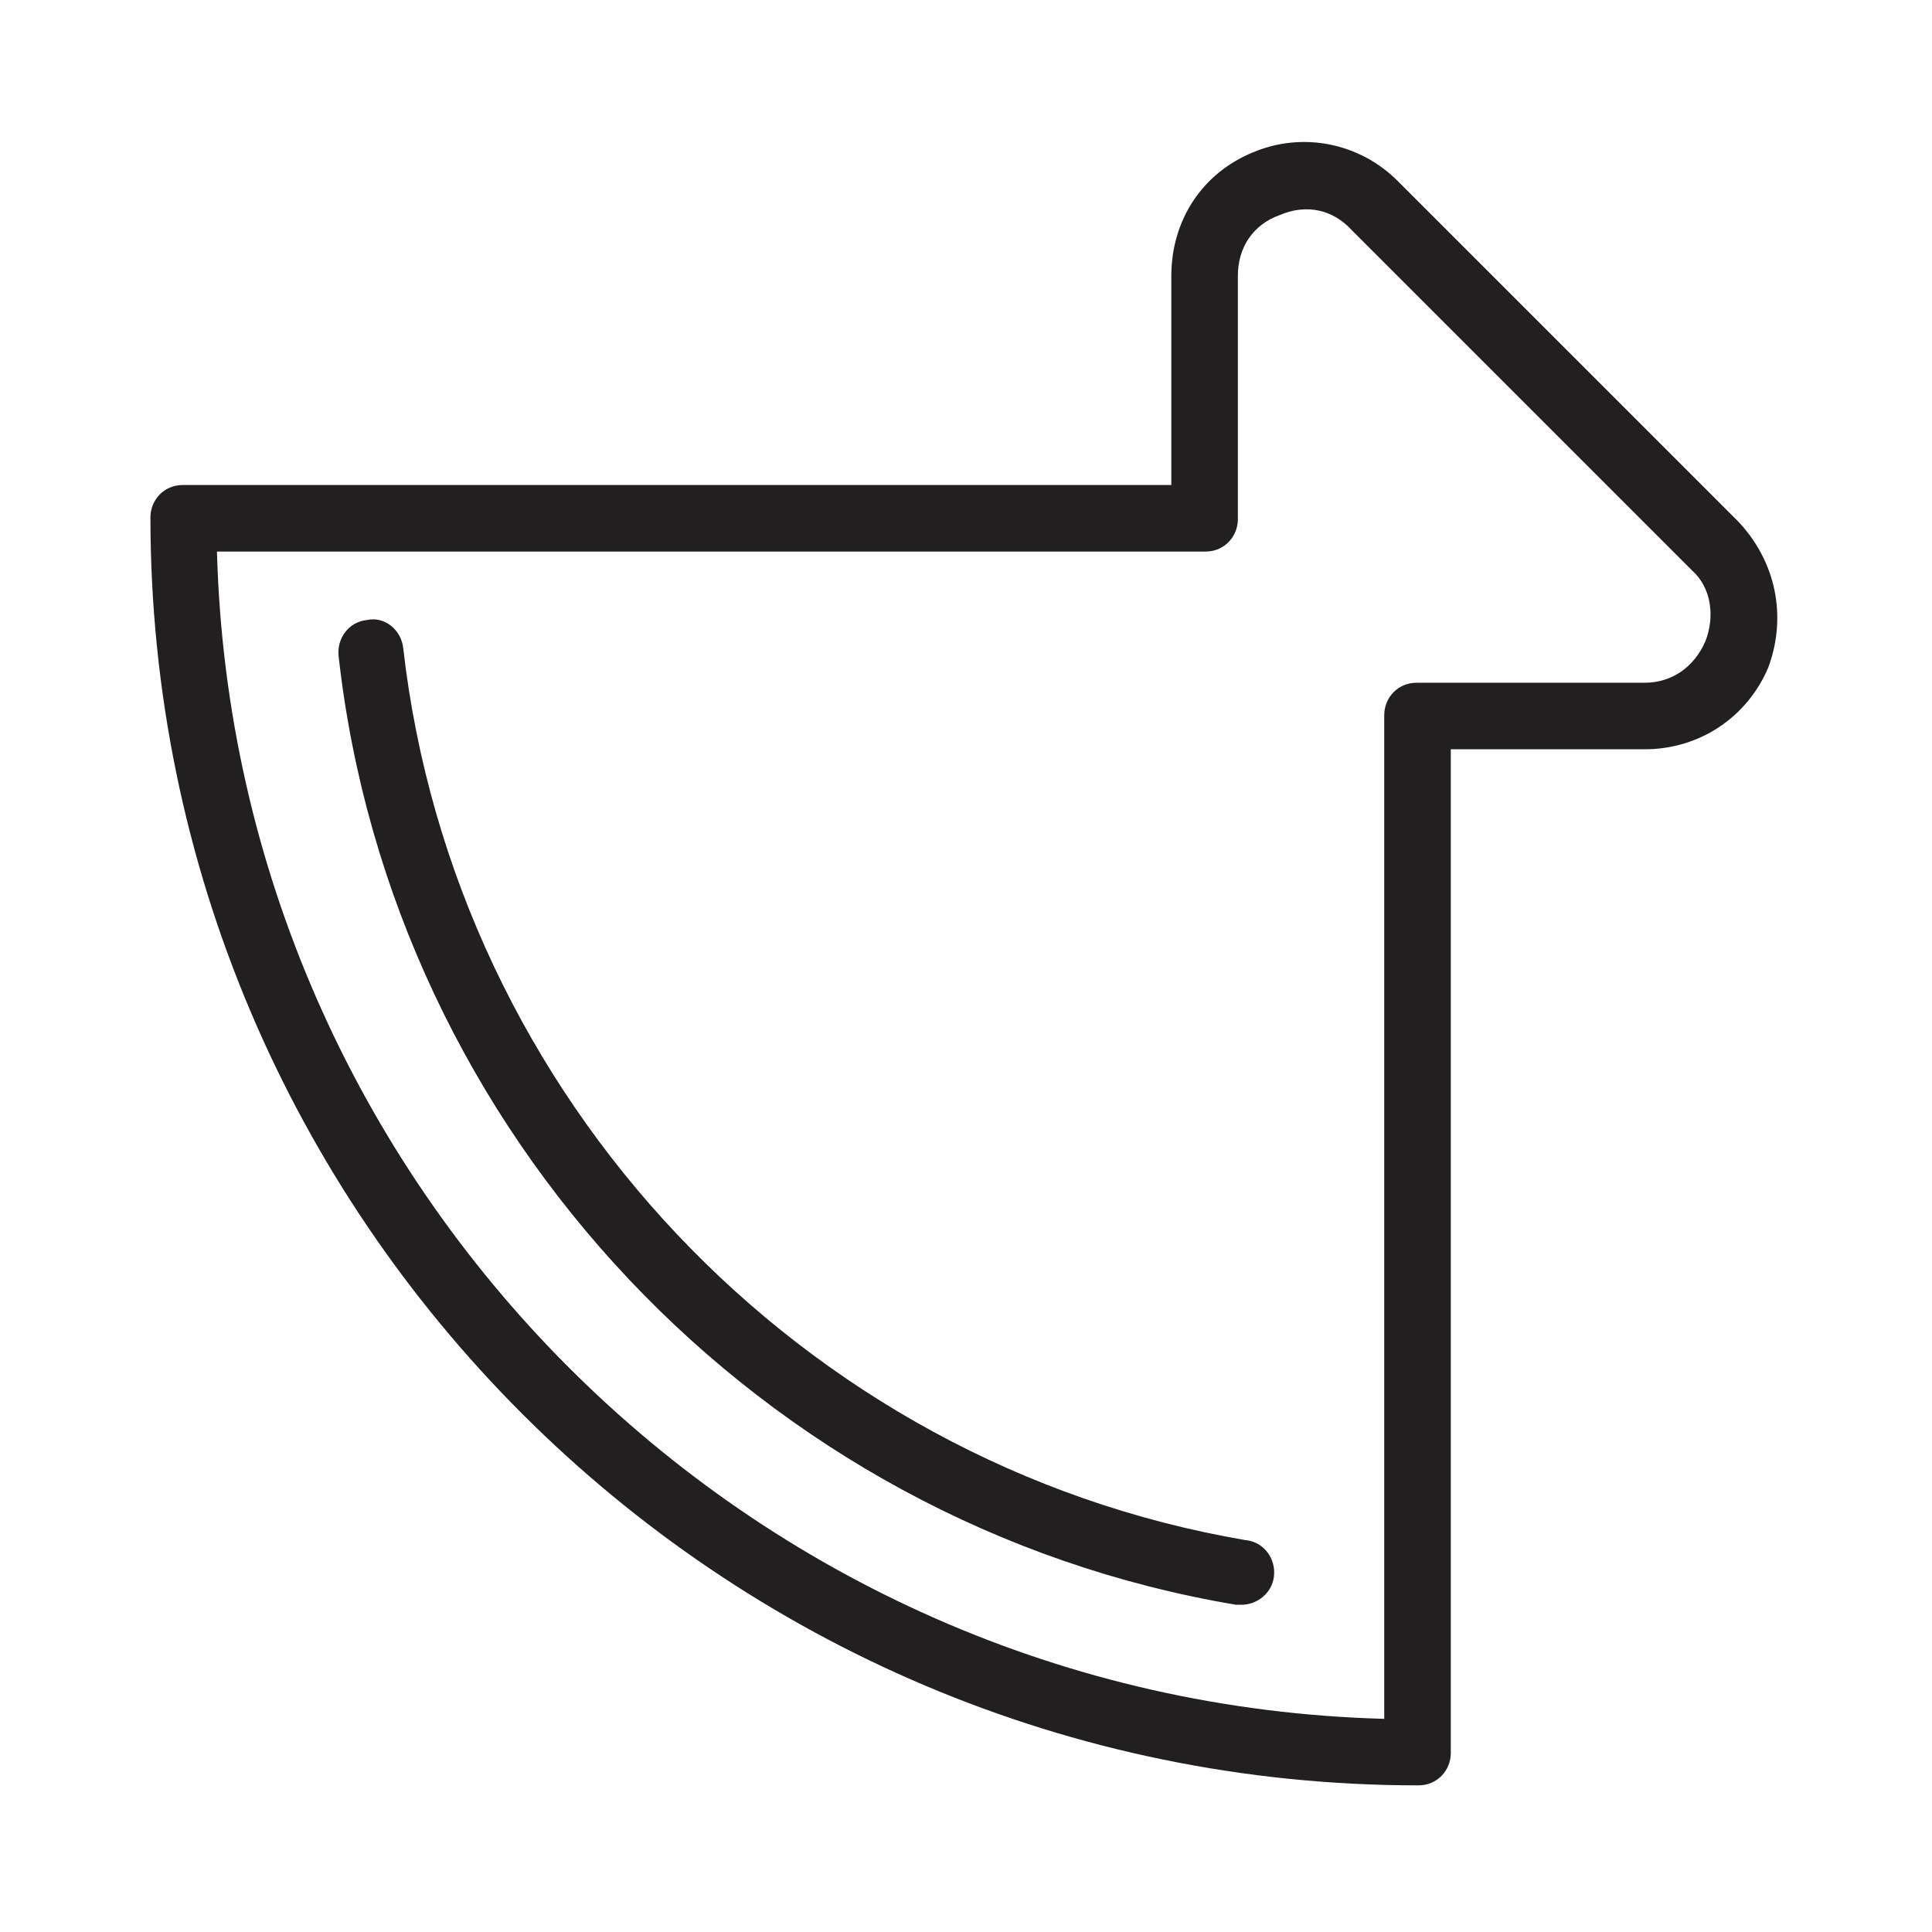
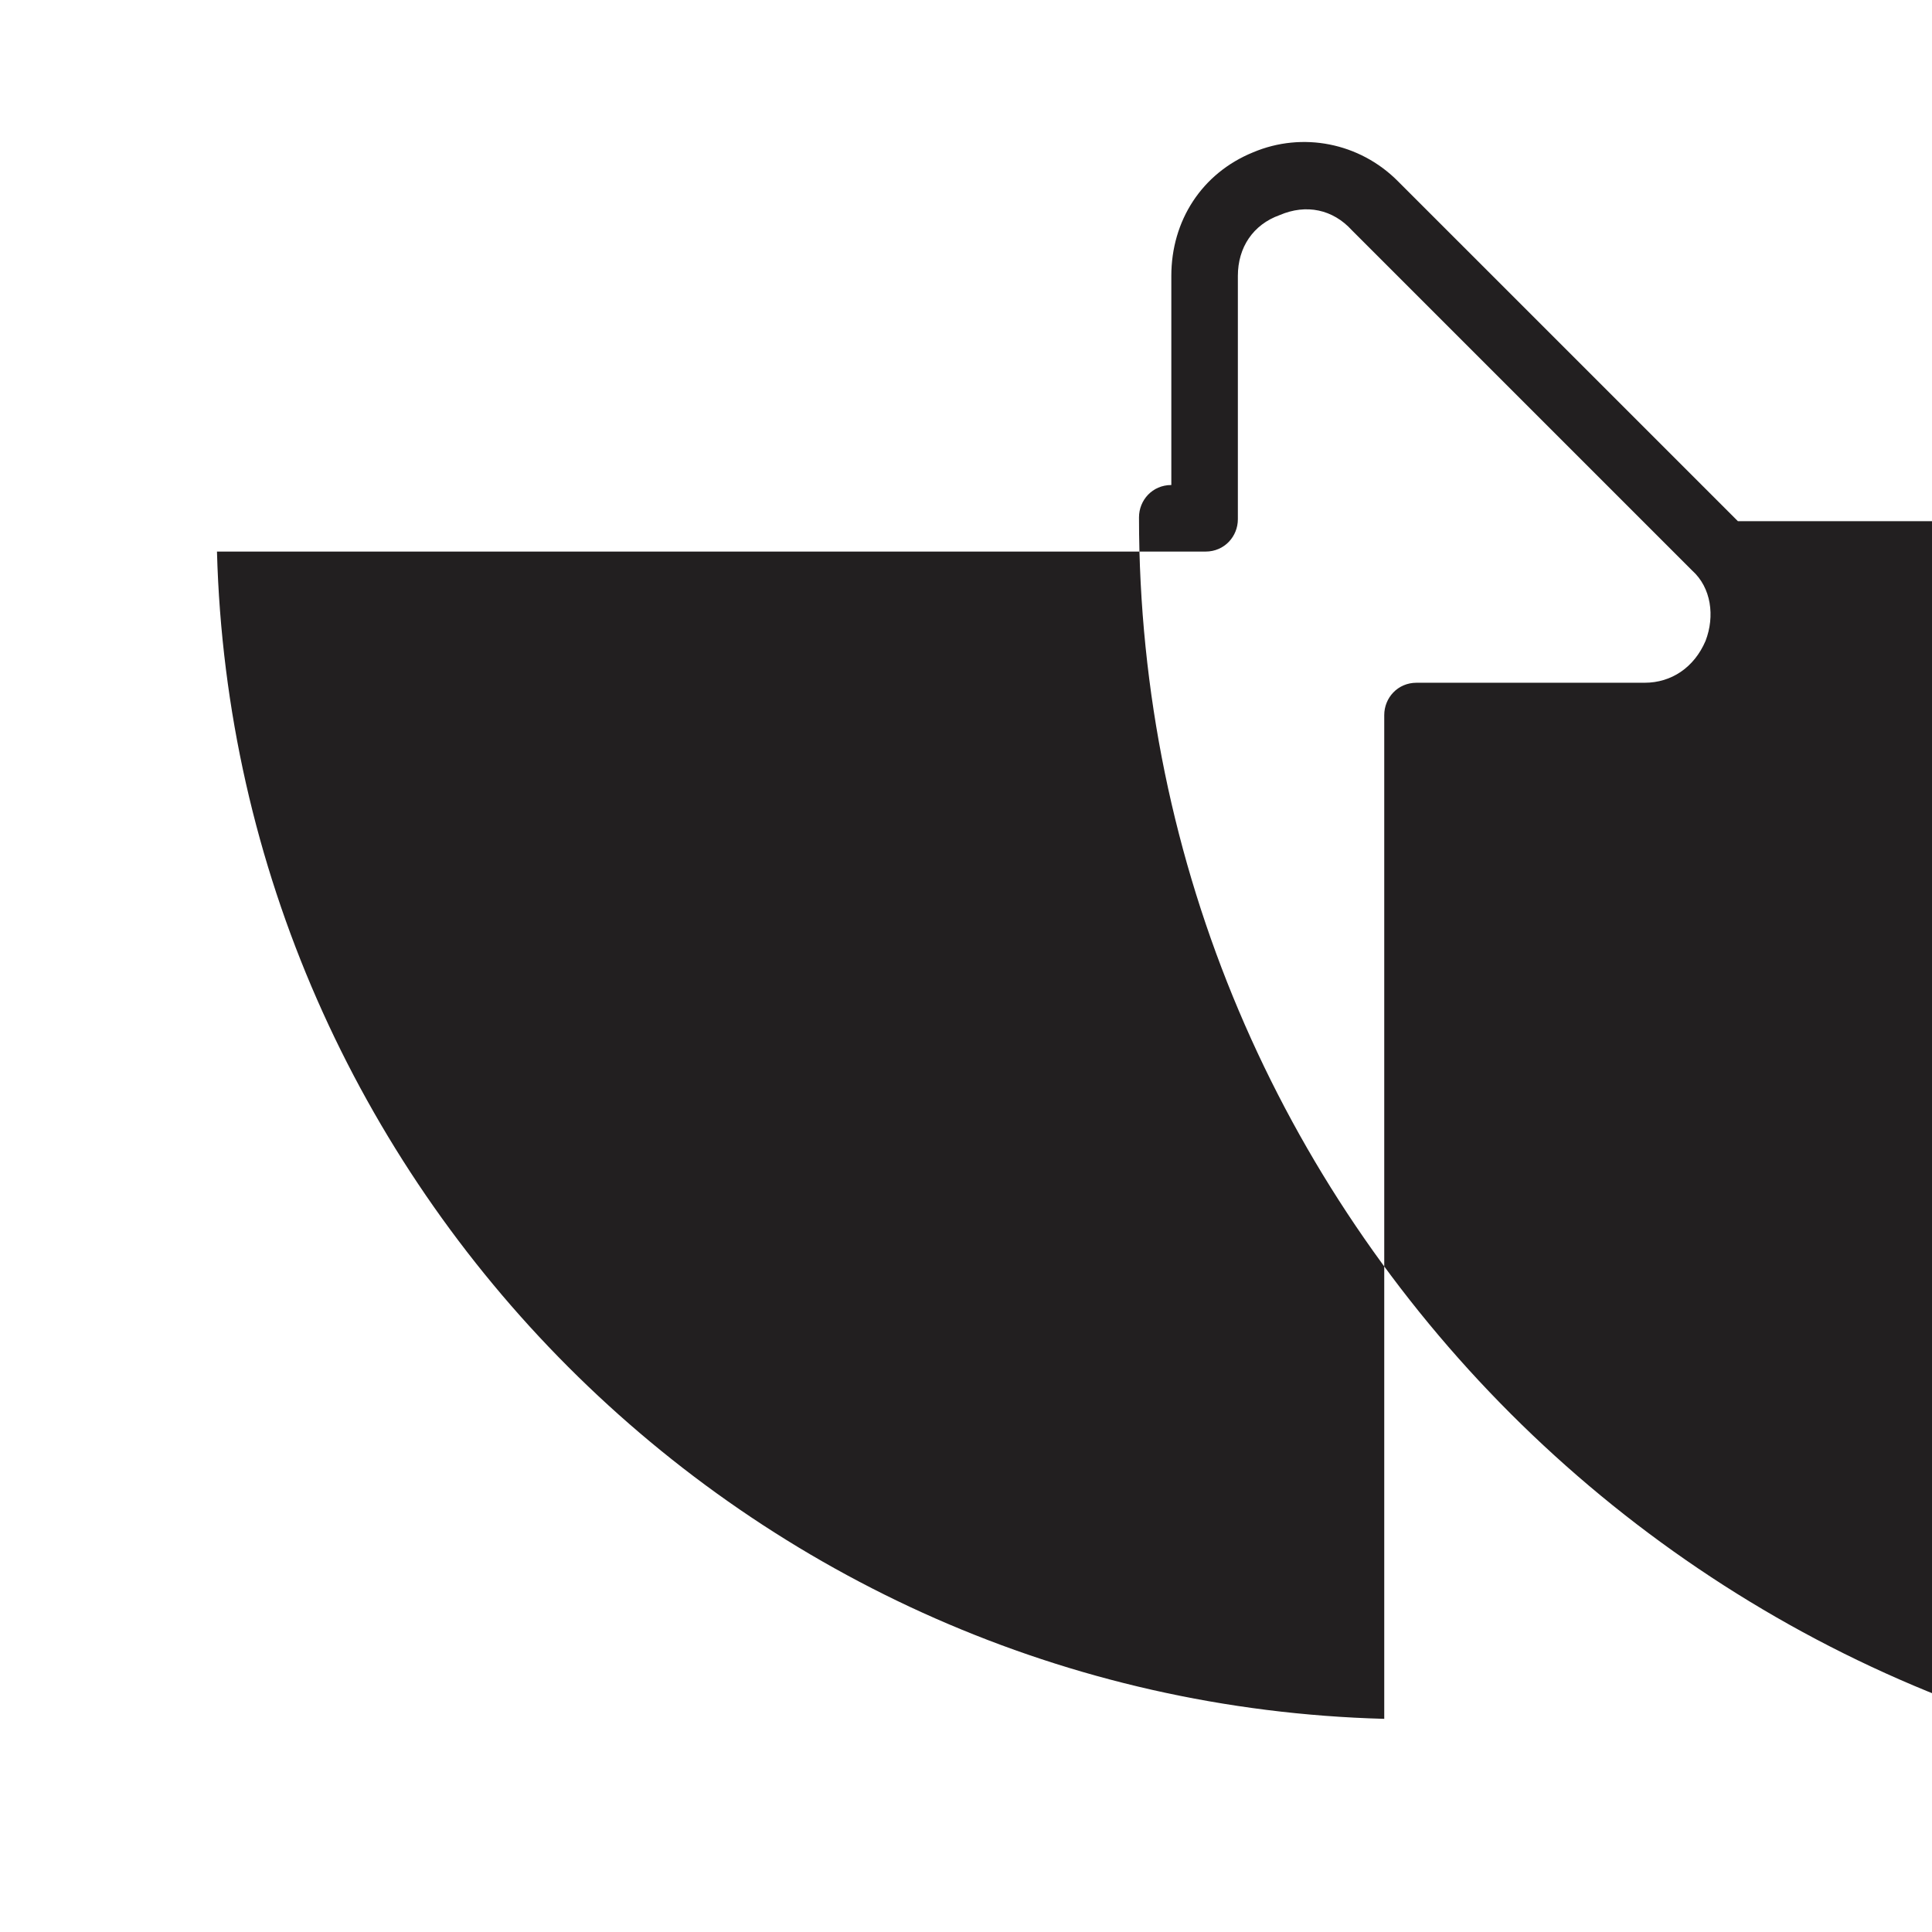
<svg xmlns="http://www.w3.org/2000/svg" width="800px" height="800px" version="1.1" viewBox="144 144 512 512">
  <g fill="#221f20">
-     <path d="m474.06 552.15c-117.89-20.152-209.59-117.39-223.19-236.29-0.504-5.039-5.039-8.566-9.574-7.559-5.039 0.504-8.062 5.039-7.559 9.574 14.105 126.46 111.85 230.24 237.8 251.4h1.512c4.031 0 8.062-3.023 8.566-7.559 0.508-4.535-2.516-9.07-7.555-9.574z" />
-     <path d="m604.55 282.11-90.184-90.18c-10.078-10.078-25.191-13.098-38.289-7.559-13.602 5.543-21.664 18.137-21.664 32.746v55.418h-261.98c-5.039 0-8.566 4.031-8.566 8.566 0 185.4 150.64 336.04 336.04 336.04 5.039 0 8.566-4.031 8.566-8.566v-266.01h51.387c14.609 0 27.207-8.566 32.746-21.664 5.043-13.602 2.019-28.211-8.055-38.793zm-8.566 31.742c-3.023 7.055-9.07 11.082-16.121 11.082h-60.457c-5.039 0-8.566 4.031-8.566 8.566v266.01c-168.78-4.535-304.8-141.07-309.34-309.34h261.98c5.039 0 8.566-4.031 8.566-8.566v-64.484c0-7.559 4.031-13.602 11.082-16.121 7.055-3.023 14.105-1.512 19.145 4.031l90.184 90.184c5.039 4.531 6.047 12.086 3.527 18.637z" />
+     <path d="m604.55 282.11-90.184-90.18c-10.078-10.078-25.191-13.098-38.289-7.559-13.602 5.543-21.664 18.137-21.664 32.746v55.418c-5.039 0-8.566 4.031-8.566 8.566 0 185.4 150.64 336.04 336.04 336.04 5.039 0 8.566-4.031 8.566-8.566v-266.01h51.387c14.609 0 27.207-8.566 32.746-21.664 5.043-13.602 2.019-28.211-8.055-38.793zm-8.566 31.742c-3.023 7.055-9.07 11.082-16.121 11.082h-60.457c-5.039 0-8.566 4.031-8.566 8.566v266.01c-168.78-4.535-304.8-141.07-309.34-309.34h261.98c5.039 0 8.566-4.031 8.566-8.566v-64.484c0-7.559 4.031-13.602 11.082-16.121 7.055-3.023 14.105-1.512 19.145 4.031l90.184 90.184c5.039 4.531 6.047 12.086 3.527 18.637z" />
  </g>
</svg>